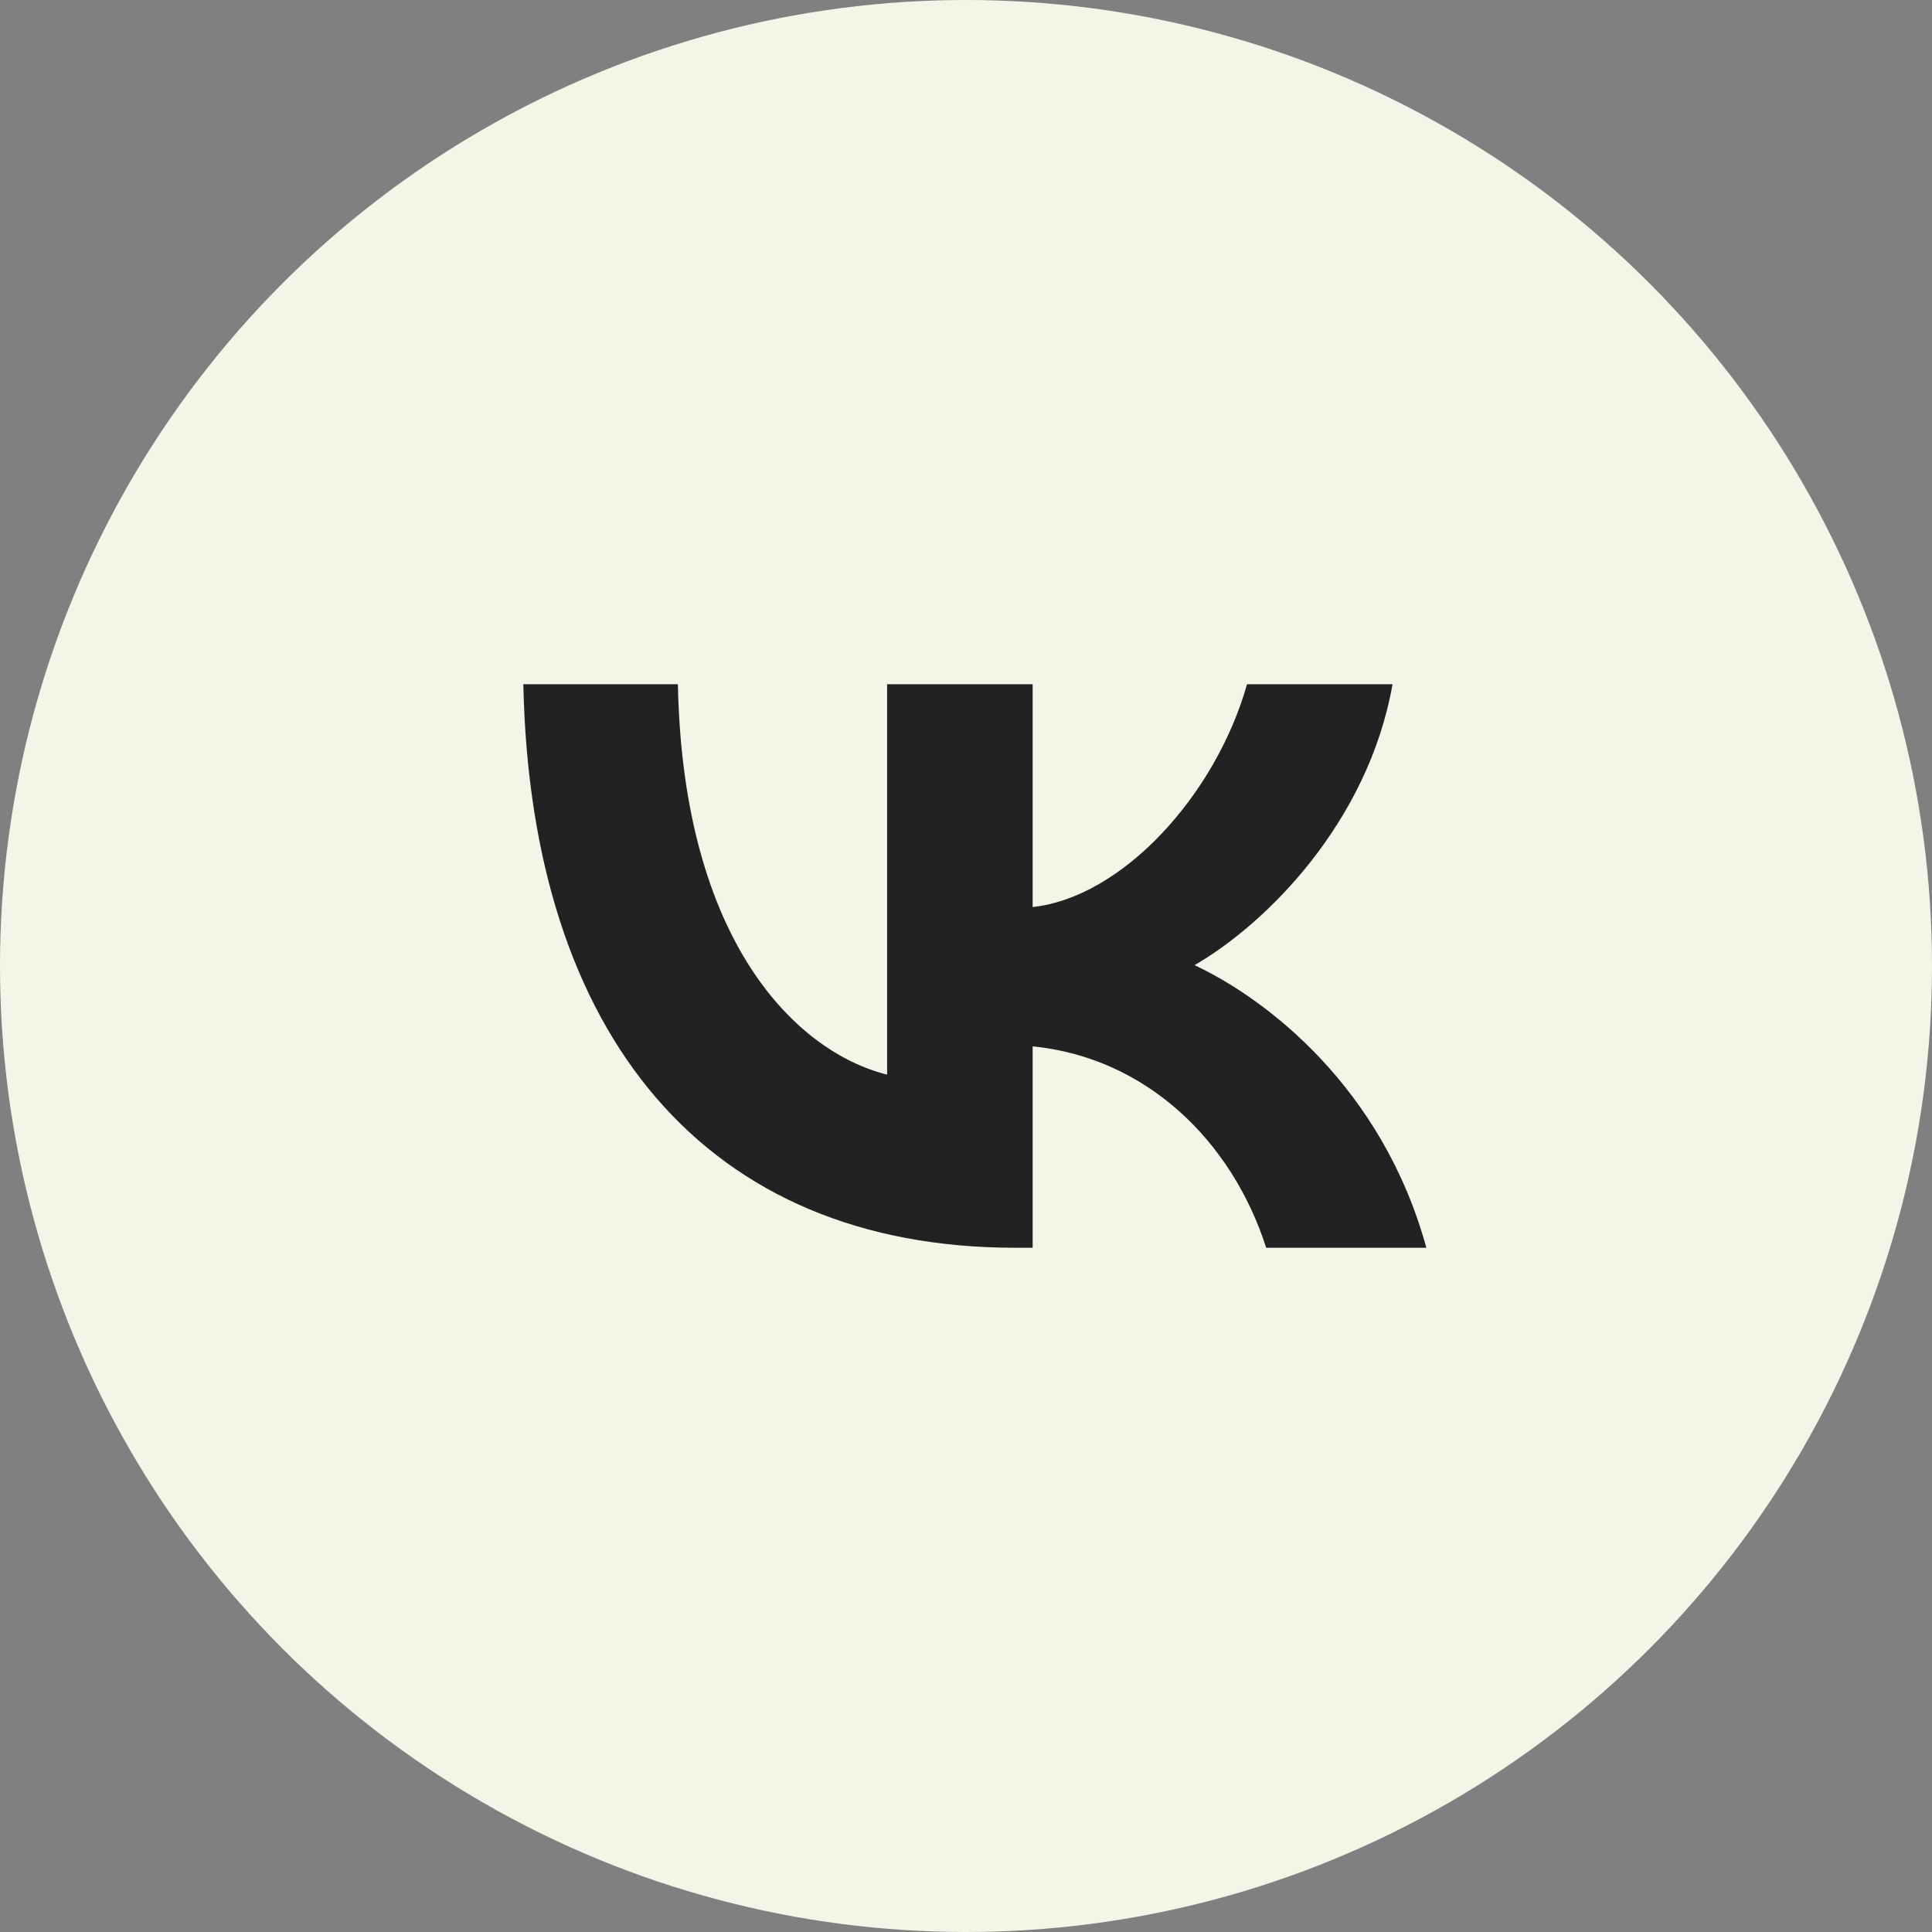
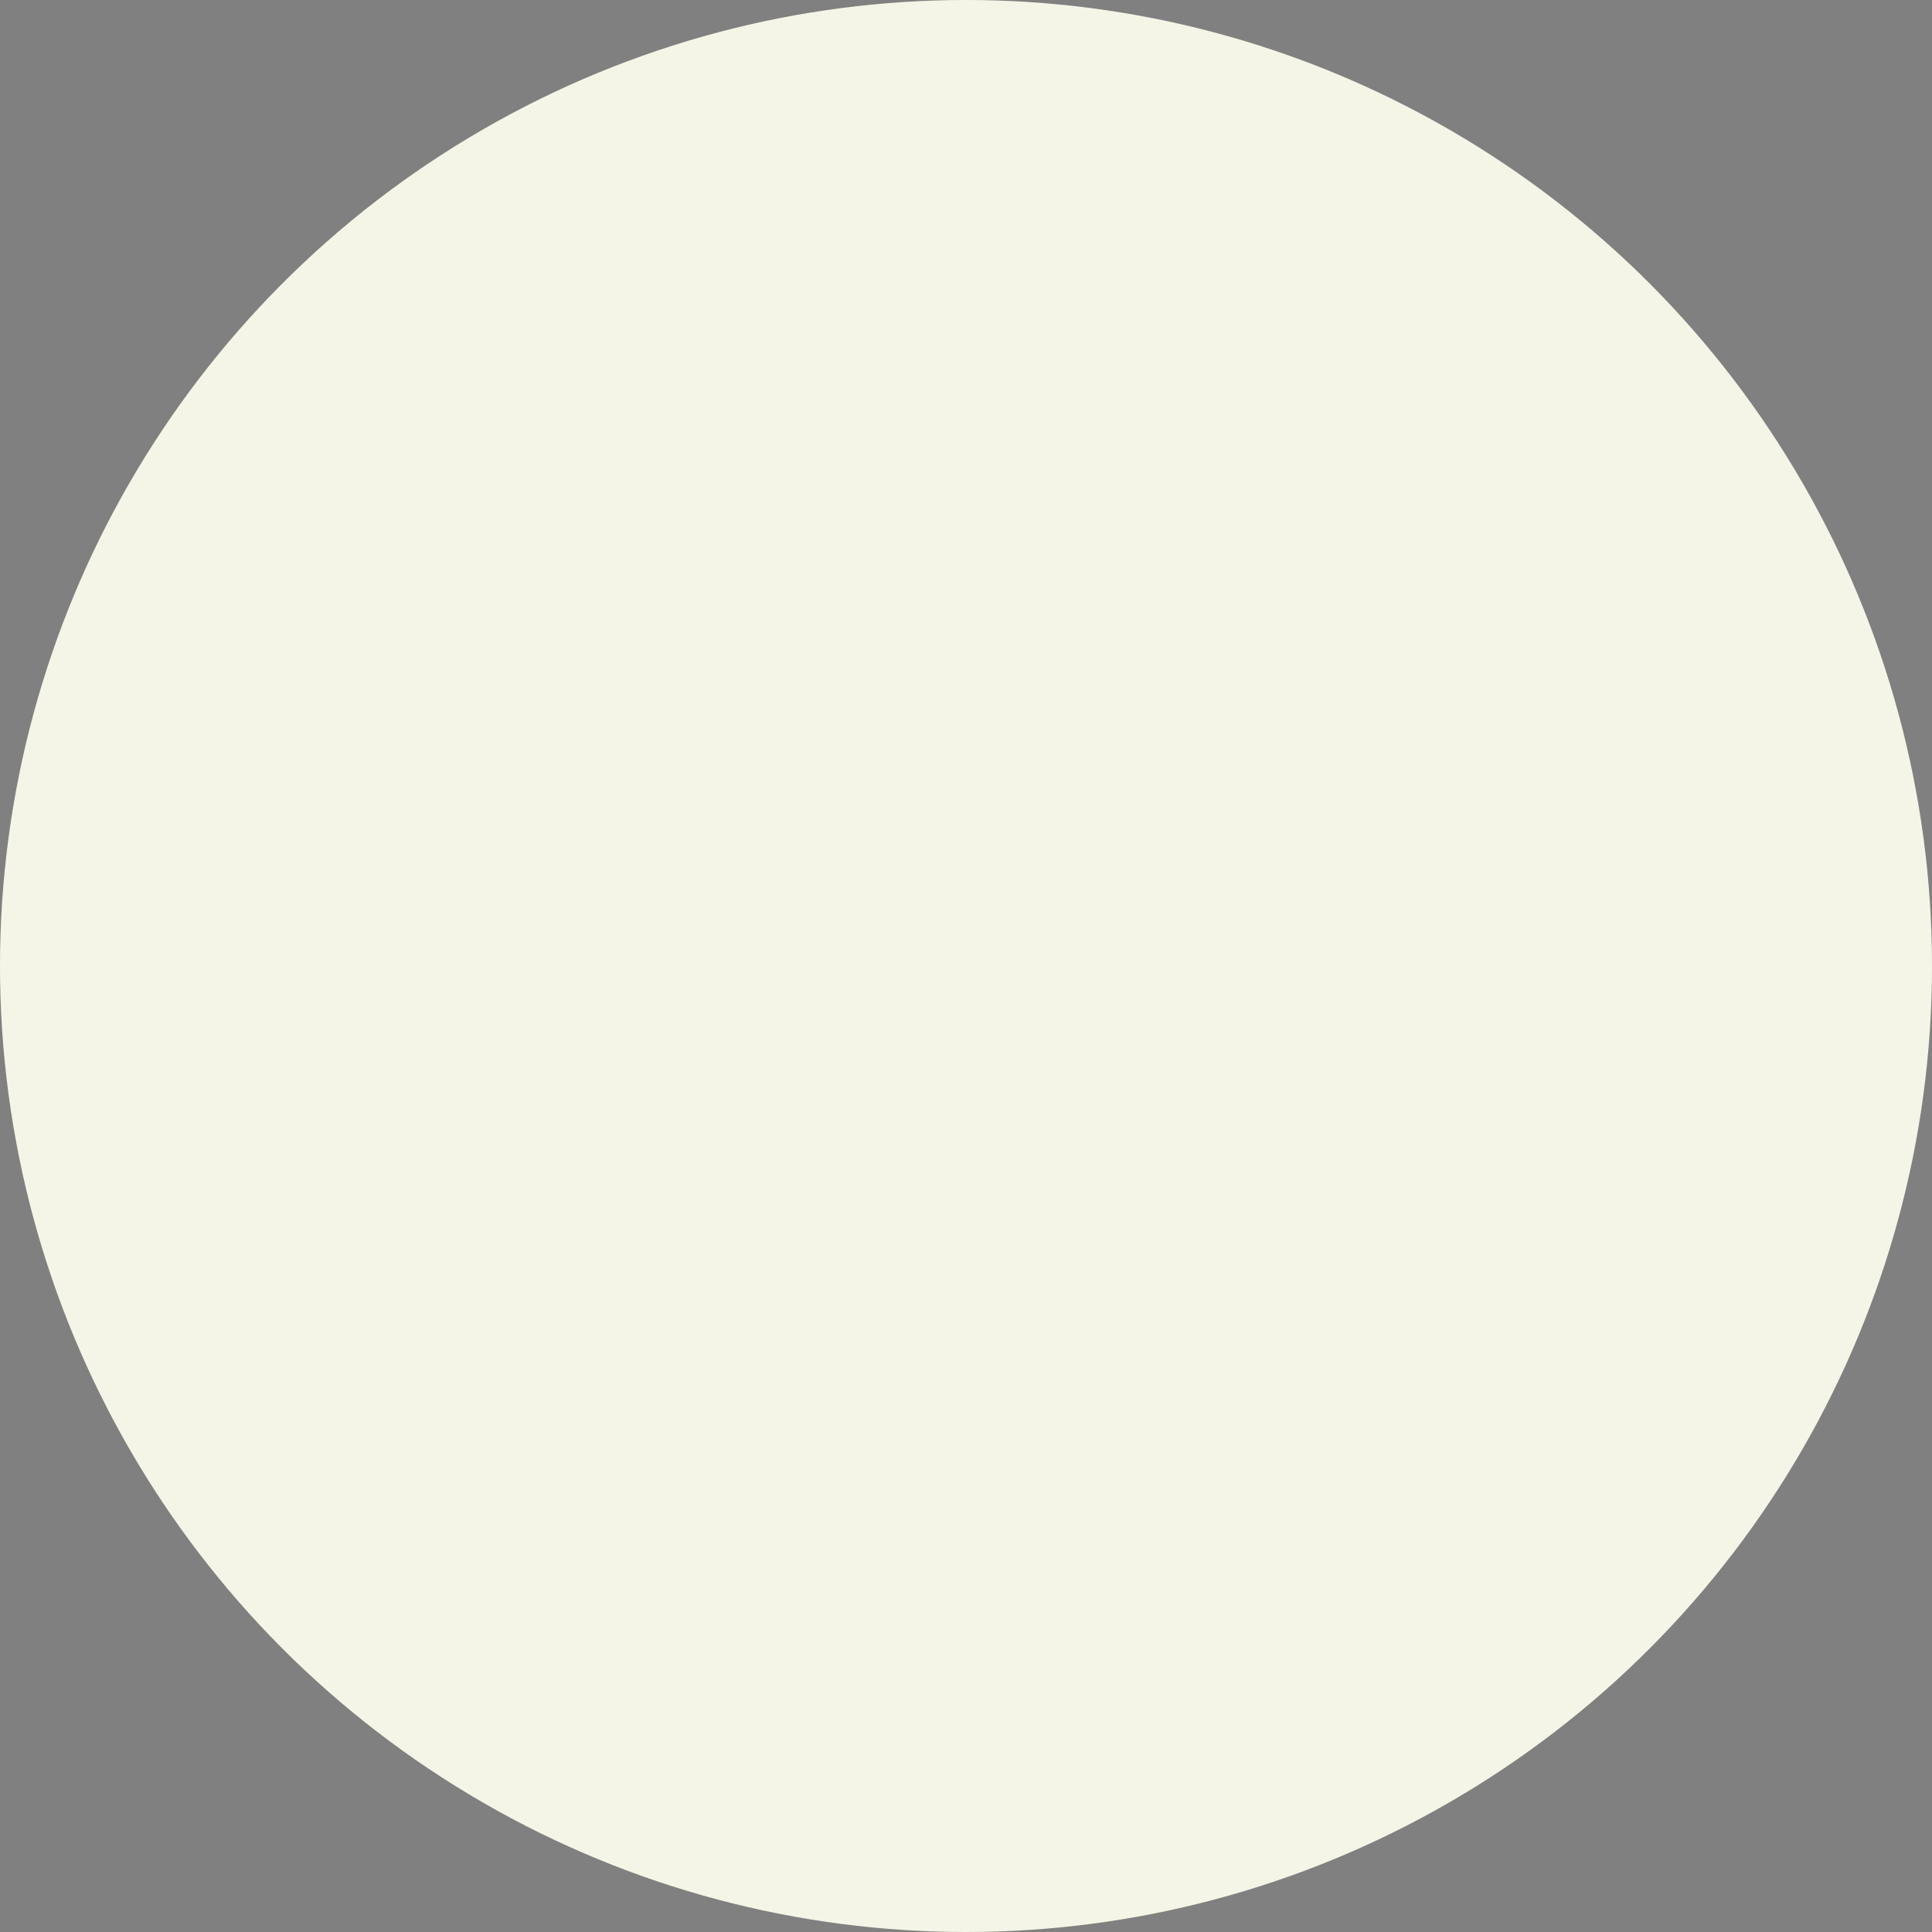
<svg xmlns="http://www.w3.org/2000/svg" width="48" height="48" viewBox="0 0 48 48" fill="none">
  <rect x="0" y="0" width="48" height="48" fill="#808080" stroke="none" />
  <circle cx="24" cy="24" r="24" fill="#F5F5E7" />
  <g clip-path="url(#clip0_236_521)">
-     <path d="M25.222 31C17.557 31 13.184 25.744 13.002 17H16.842C16.969 23.418 19.799 26.138 22.04 26.699V17H25.656V22.535C27.87 22.296 30.196 19.775 30.982 17H34.597C33.994 20.419 31.473 22.942 29.678 23.979C31.471 24.819 34.345 27.02 35.437 31H31.458C30.603 28.337 28.473 26.278 25.656 25.996V31H25.222Z" fill="#222222" />
+     <path d="M25.222 31C17.557 31 13.184 25.744 13.002 17H16.842C16.969 23.418 19.799 26.138 22.04 26.699V17H25.656V22.535C27.87 22.296 30.196 19.775 30.982 17H34.597C31.471 24.819 34.345 27.02 35.437 31H31.458C30.603 28.337 28.473 26.278 25.656 25.996V31H25.222Z" fill="#222222" />
  </g>
  <defs>
    <clipPath id="clip0_236_521">
-       <rect width="22.437" height="14" fill="white" transform="translate(13 17)" />
-     </clipPath>
+       </clipPath>
  </defs>
</svg>